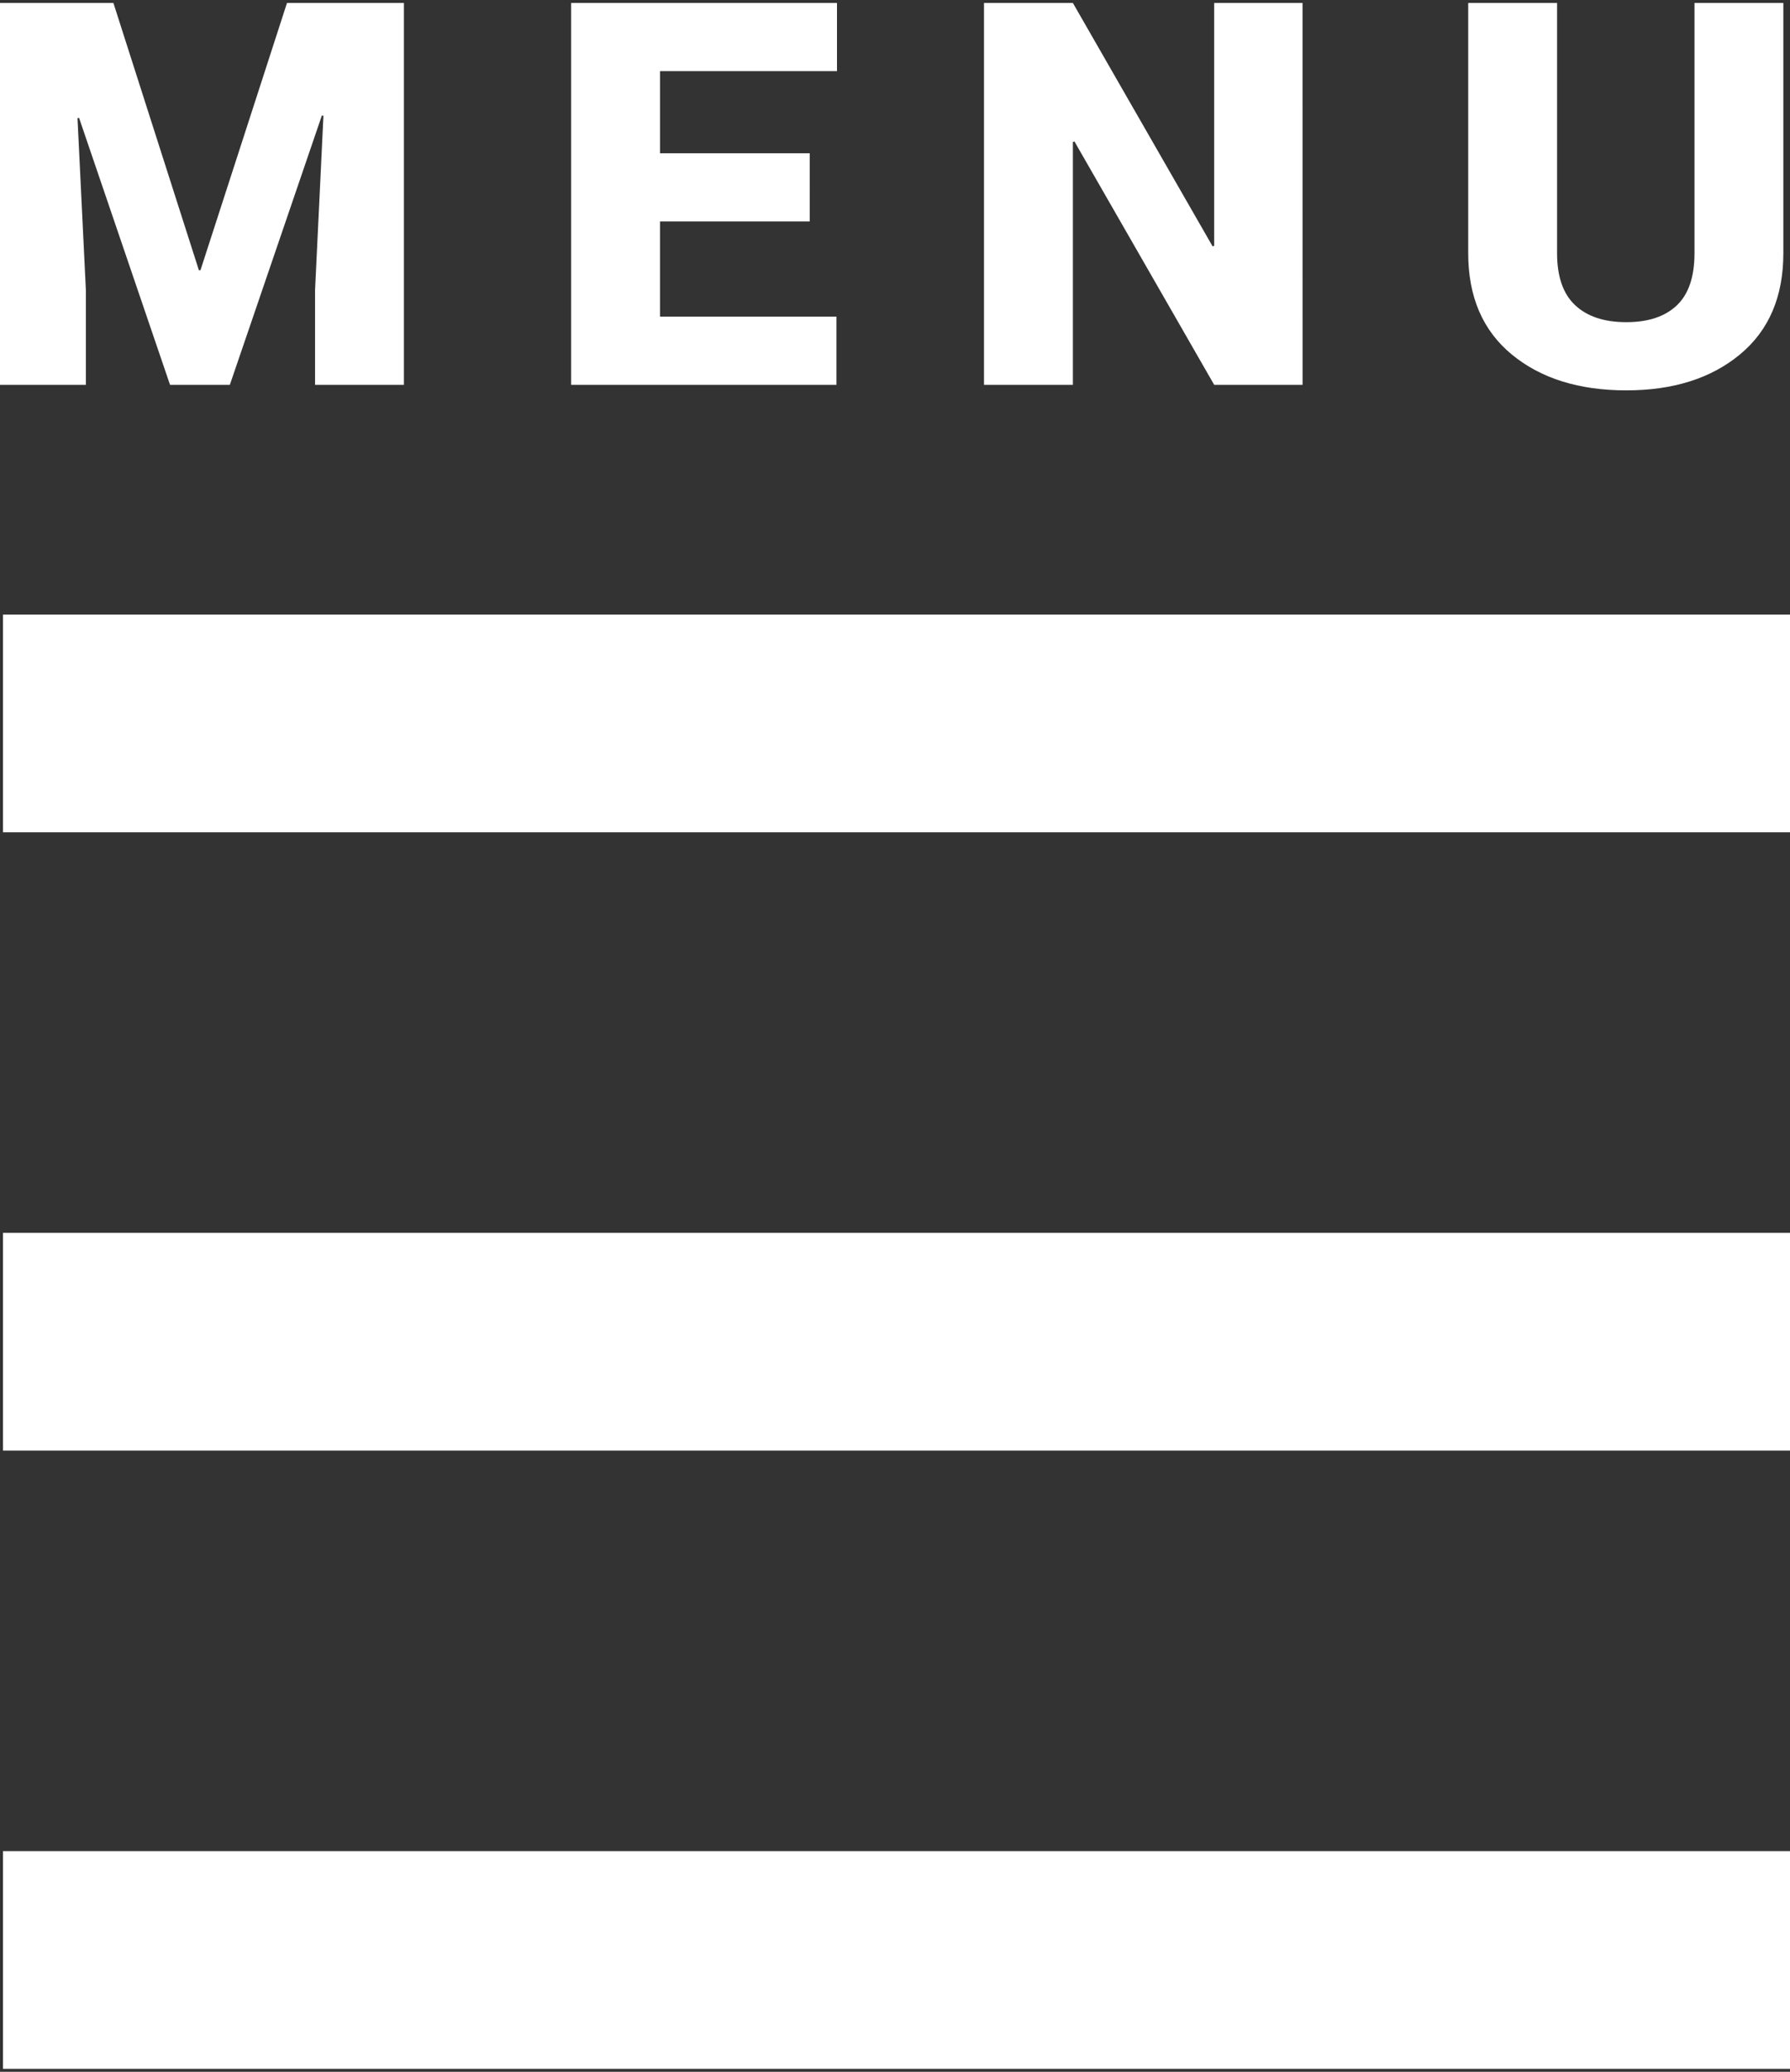
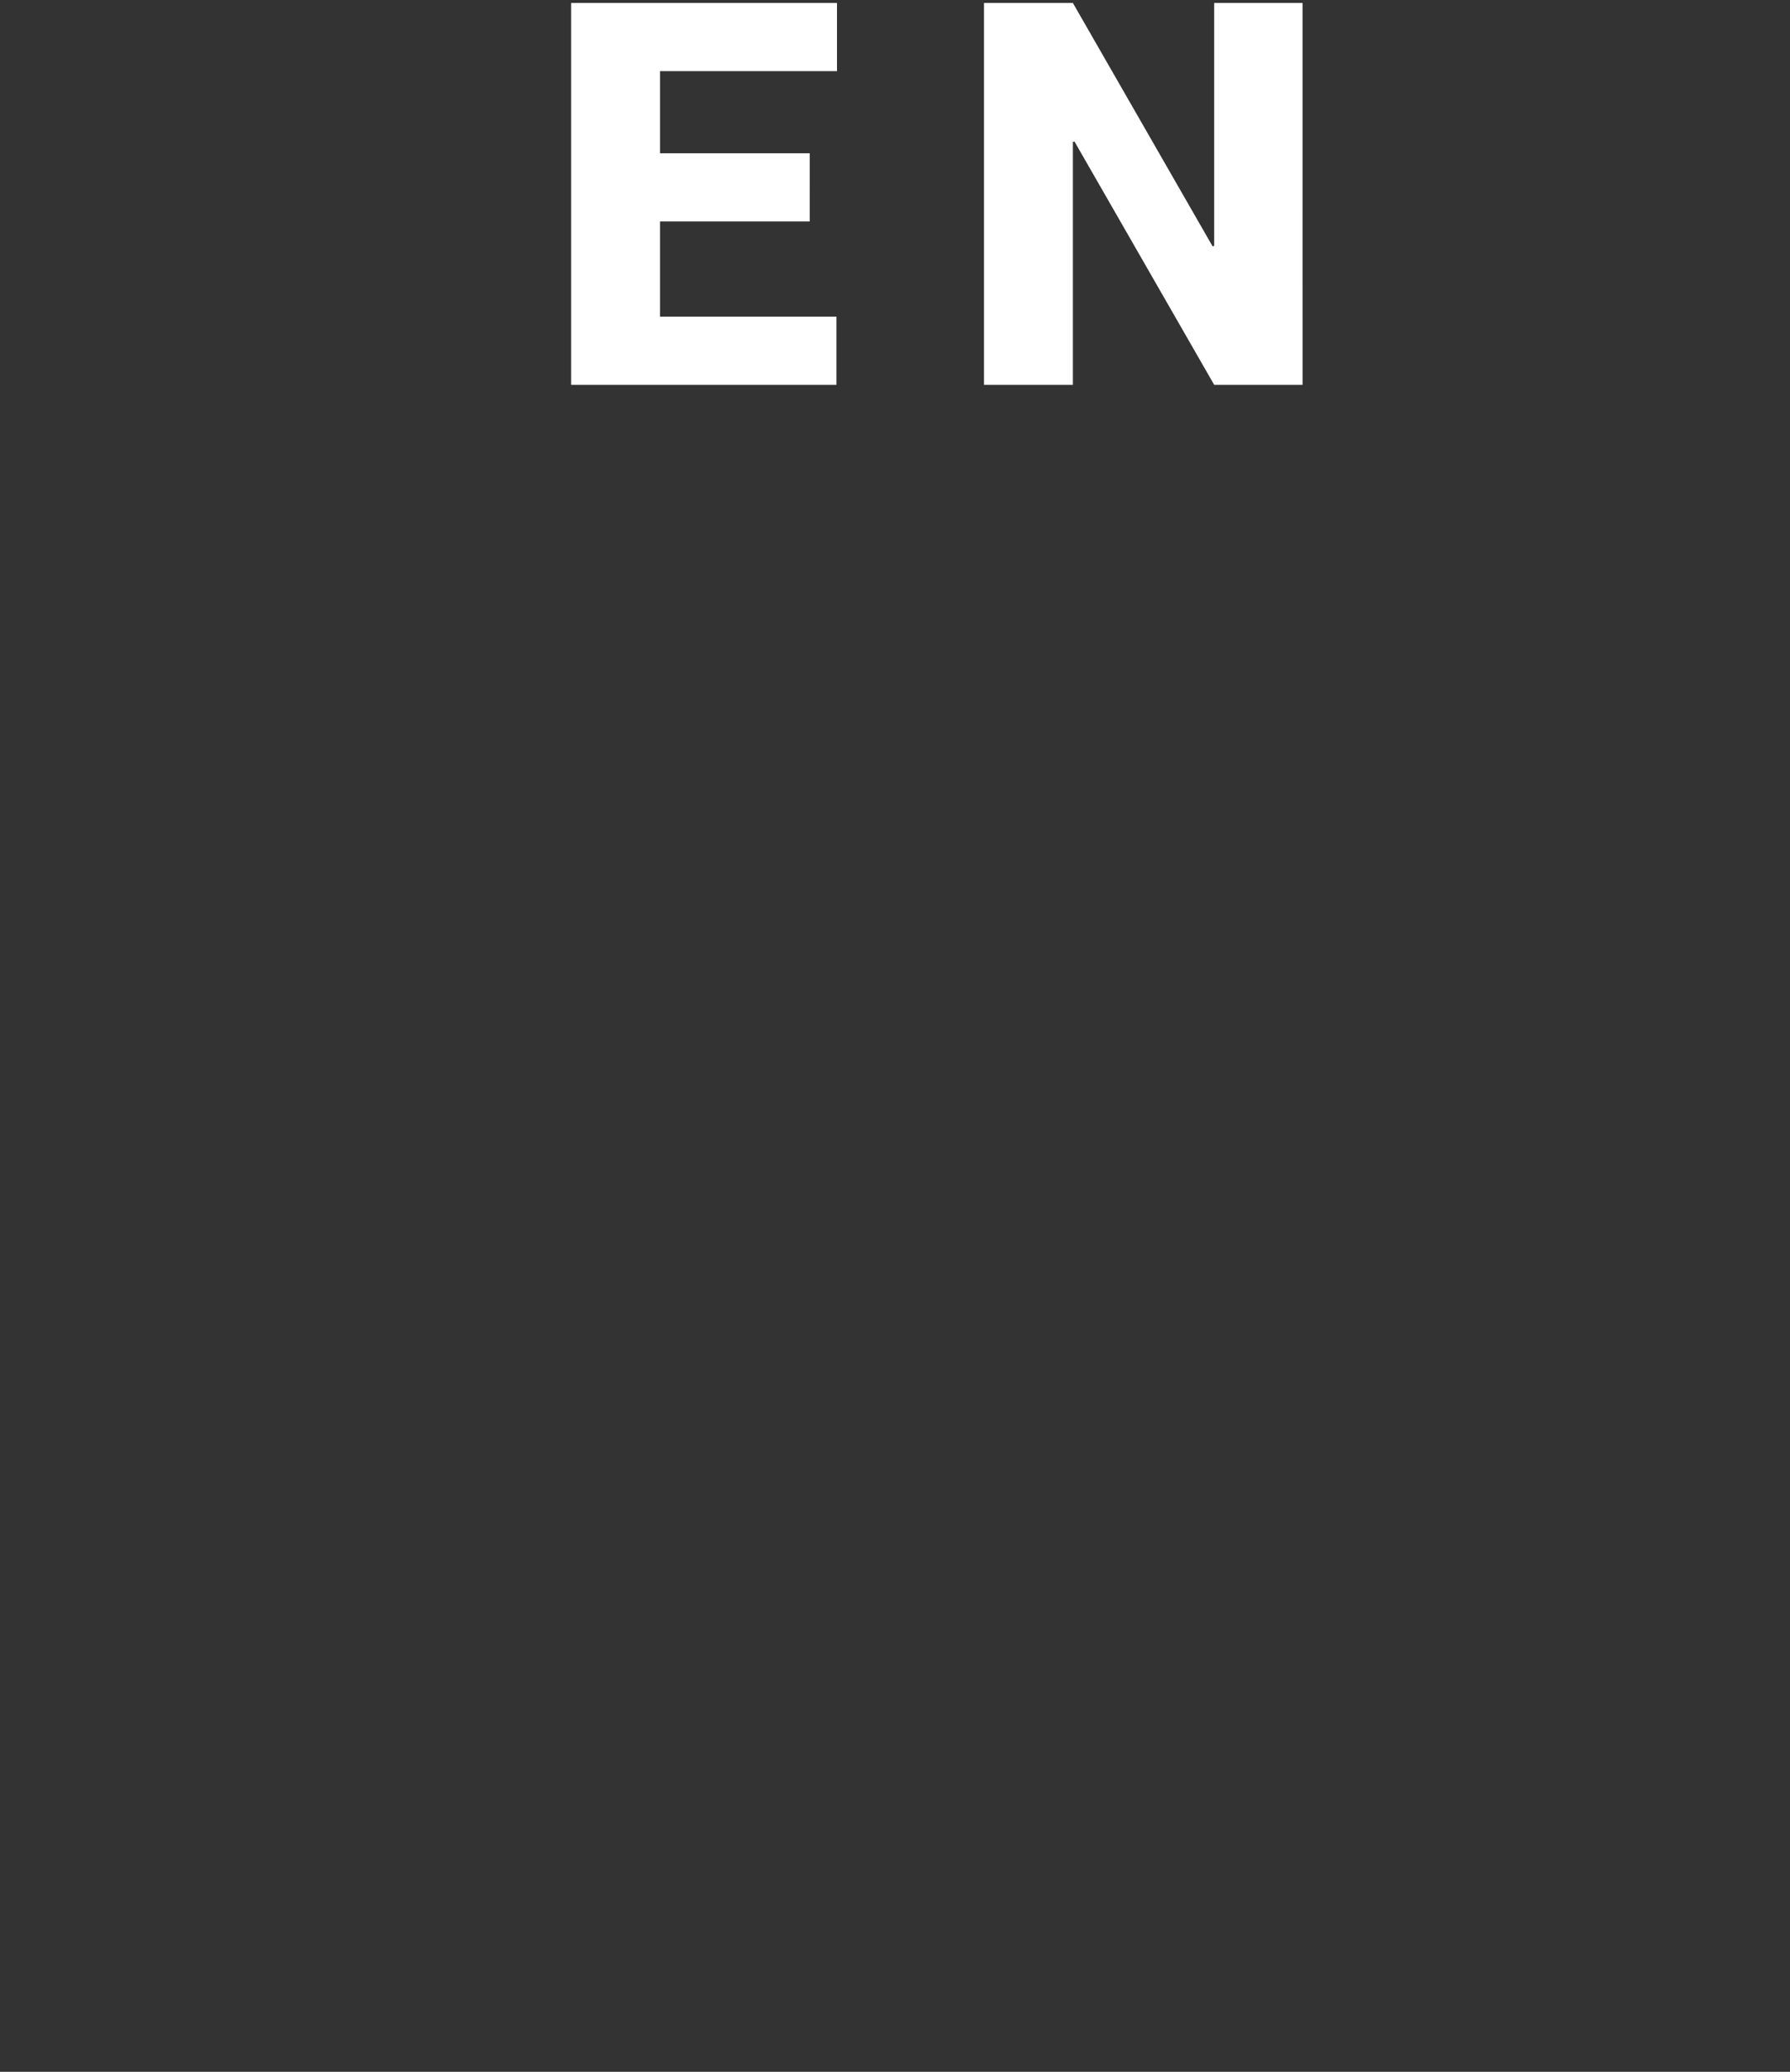
<svg xmlns="http://www.w3.org/2000/svg" version="1.1" id="Layer_1" x="0px" y="0px" width="500px" height="578.546px" viewBox="0 0 500 578.546" enable-background="new 0 0 500 578.546" xml:space="preserve">
  <rect x="0" y="0" width="500" height="578.546" fill="#333333" stroke="none" />
-   <rect x="0.841" y="171.626" fill="#FFFFFF" width="500" height="60.795" />
-   <rect x="0.841" y="516.923" fill="#FFFFFF" width="500" height="60.793" />
-   <rect x="0.841" y="344.275" fill="#FFFFFF" width="500" height="60.795" />
  <g>
-     <path fill="#FFFFFF" d="M31.678,0.83l23.877,74.634h0.439L80.164,0.83h32.666v106.641H88.002v-26.44l2.344-48.706l-0.439-0.073   l-25.708,75.22h-16.7L22.084,32.911l-0.439,0.073l2.344,48.047v26.44h-24.83V0.83H31.678z" />
    <path fill="#FFFFFF" d="M226.18,61.841h-41.821v26.587h49.292v19.043H159.53V0.83h74.268v19.043H184.36v22.925h41.821   L226.18,61.841L226.18,61.841z" />
    <path fill="#FFFFFF" d="M363.846,107.471h-24.683l-39.038-67.969l-0.438,0.146v67.822h-24.83V0.829h24.83l39.03,67.969l0.438-0.146   V0.83h24.683L363.846,107.471L363.846,107.471z" />
-     <path fill="#FFFFFF" d="M498.143,0.83v69.873c0,12.158-4.041,21.583-12.115,28.271c-8.079,6.69-18.665,10.034-31.75,10.034   c-13.229,0-23.899-3.344-32.014-10.034c-8.104-6.689-12.149-16.113-12.149-28.271V0.83h24.821v69.873   c0,6.544,1.688,11.389,5.063,14.539c3.368,3.15,8.13,4.724,14.279,4.724c6.104,0,10.806-1.562,14.103-4.688   c3.295-3.124,4.941-7.983,4.941-14.575V0.83H498.143z" />
  </g>
</svg>